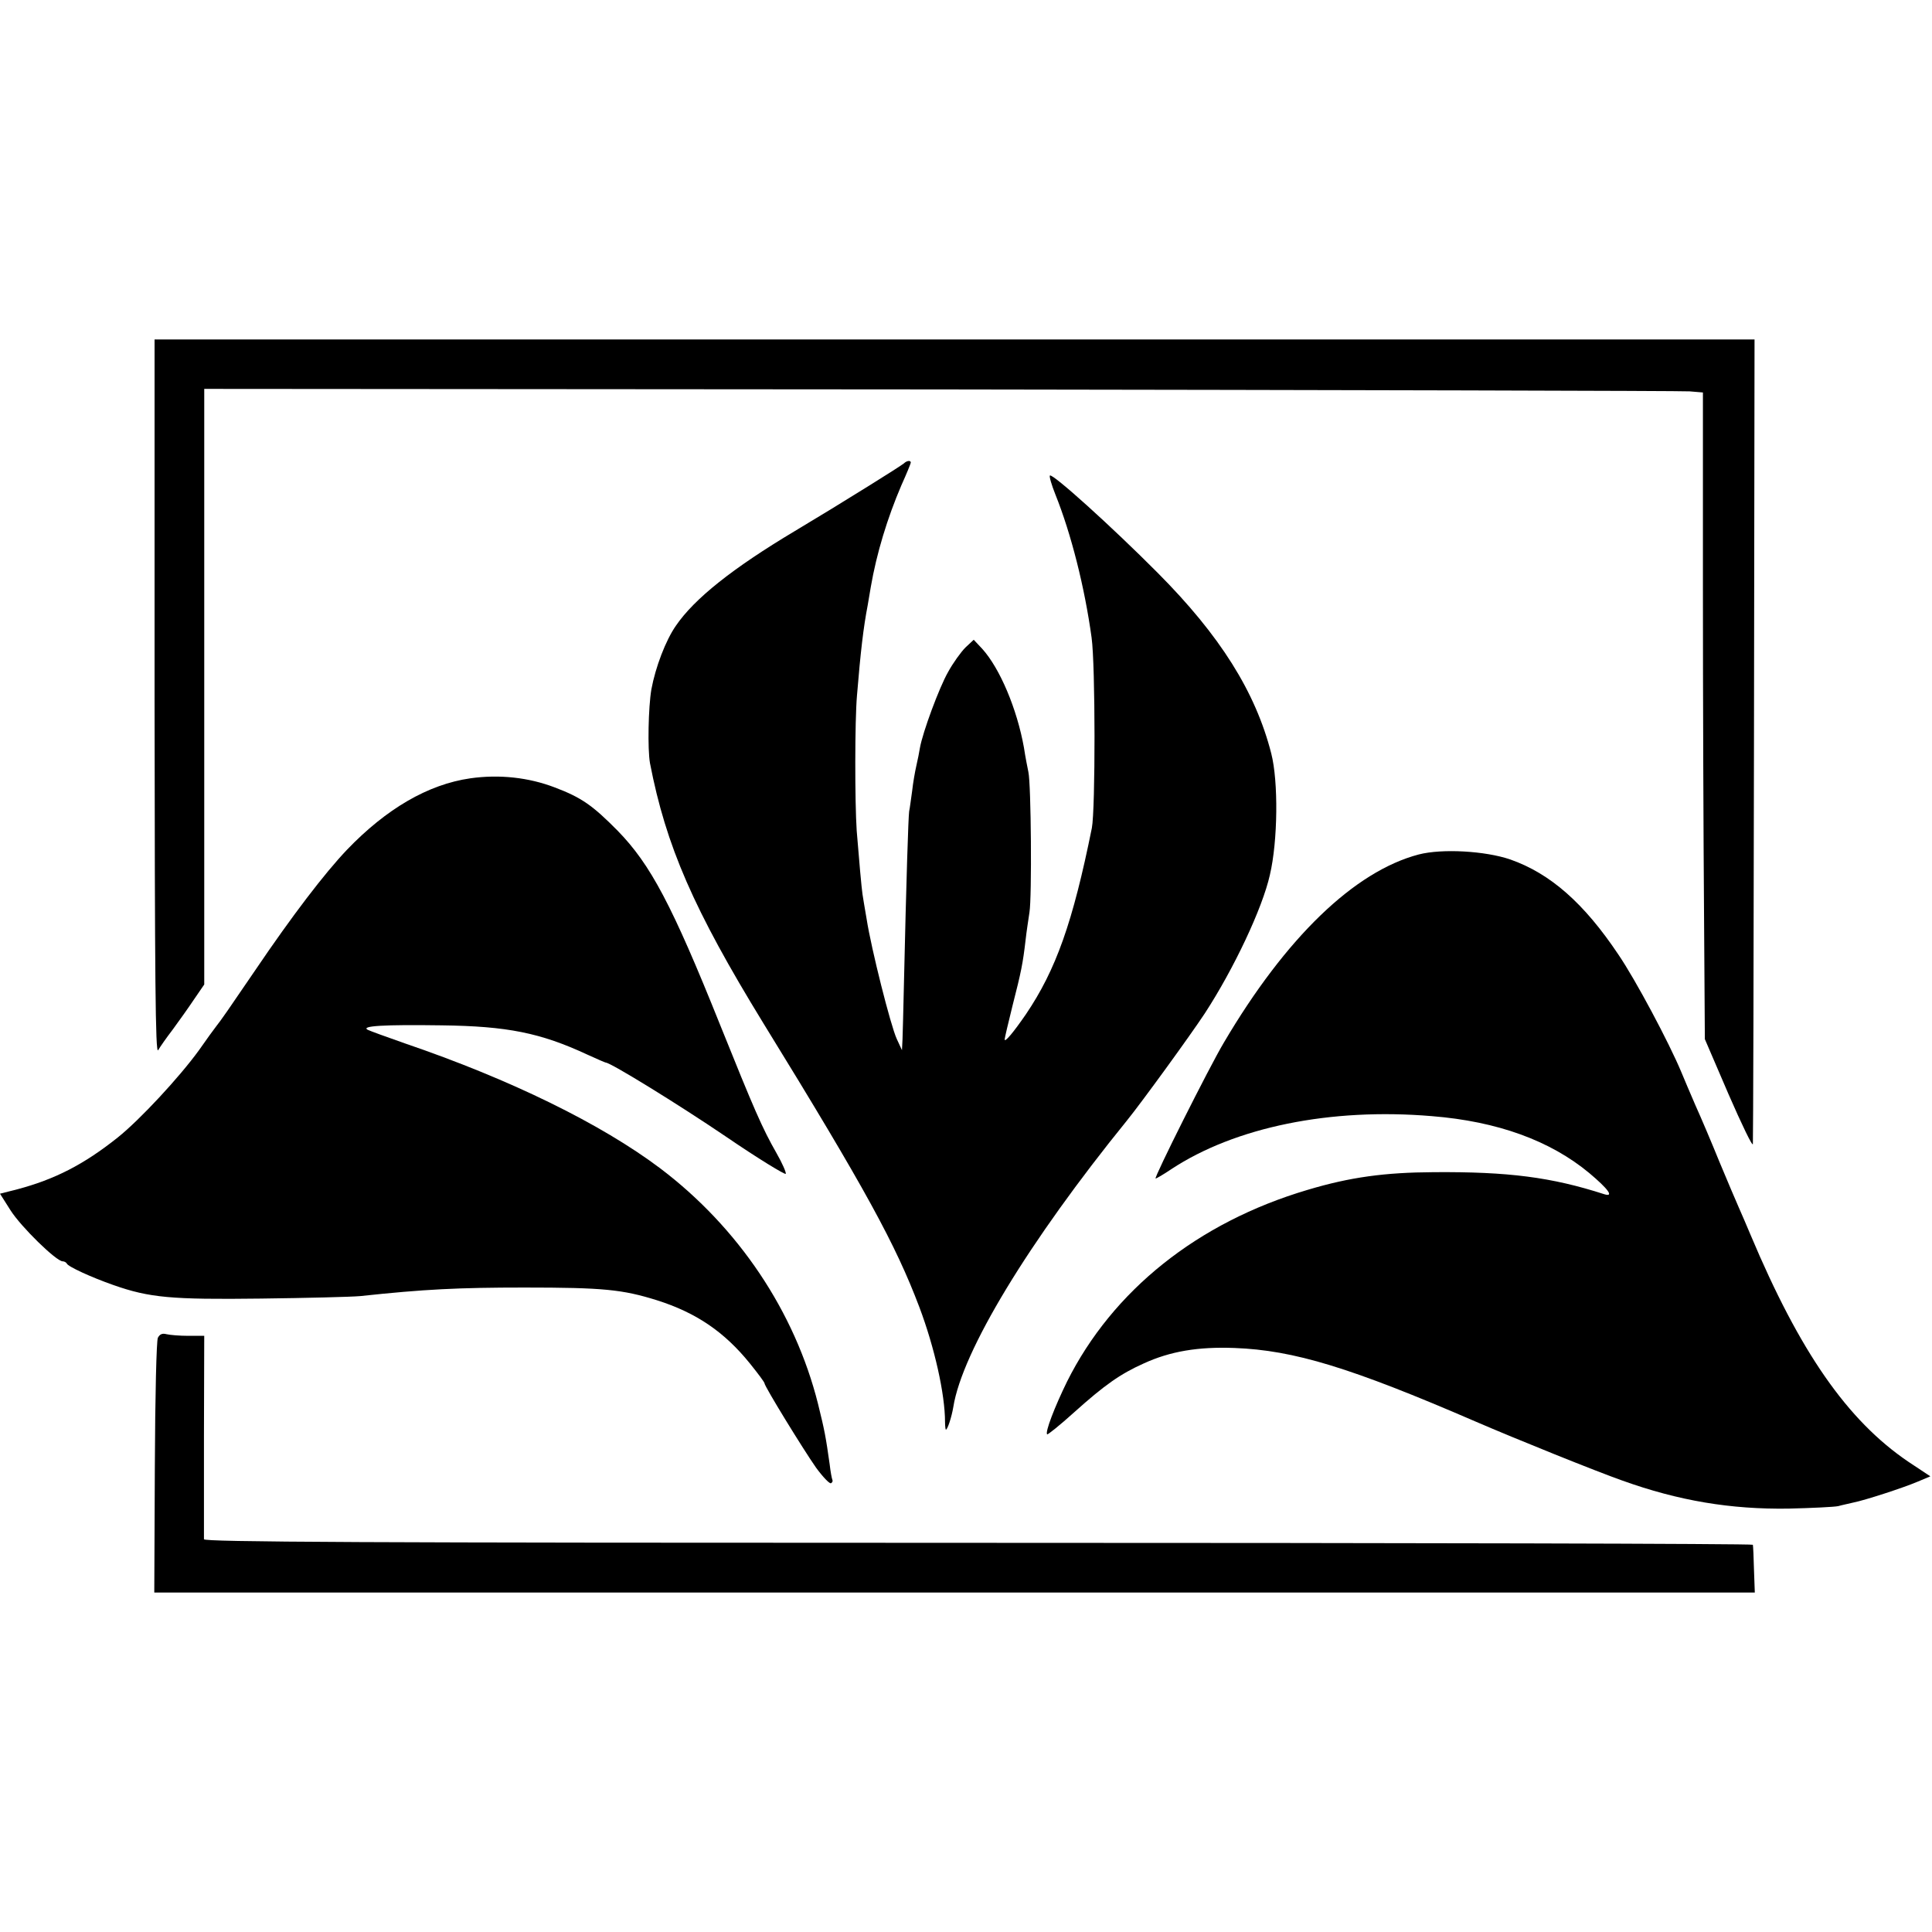
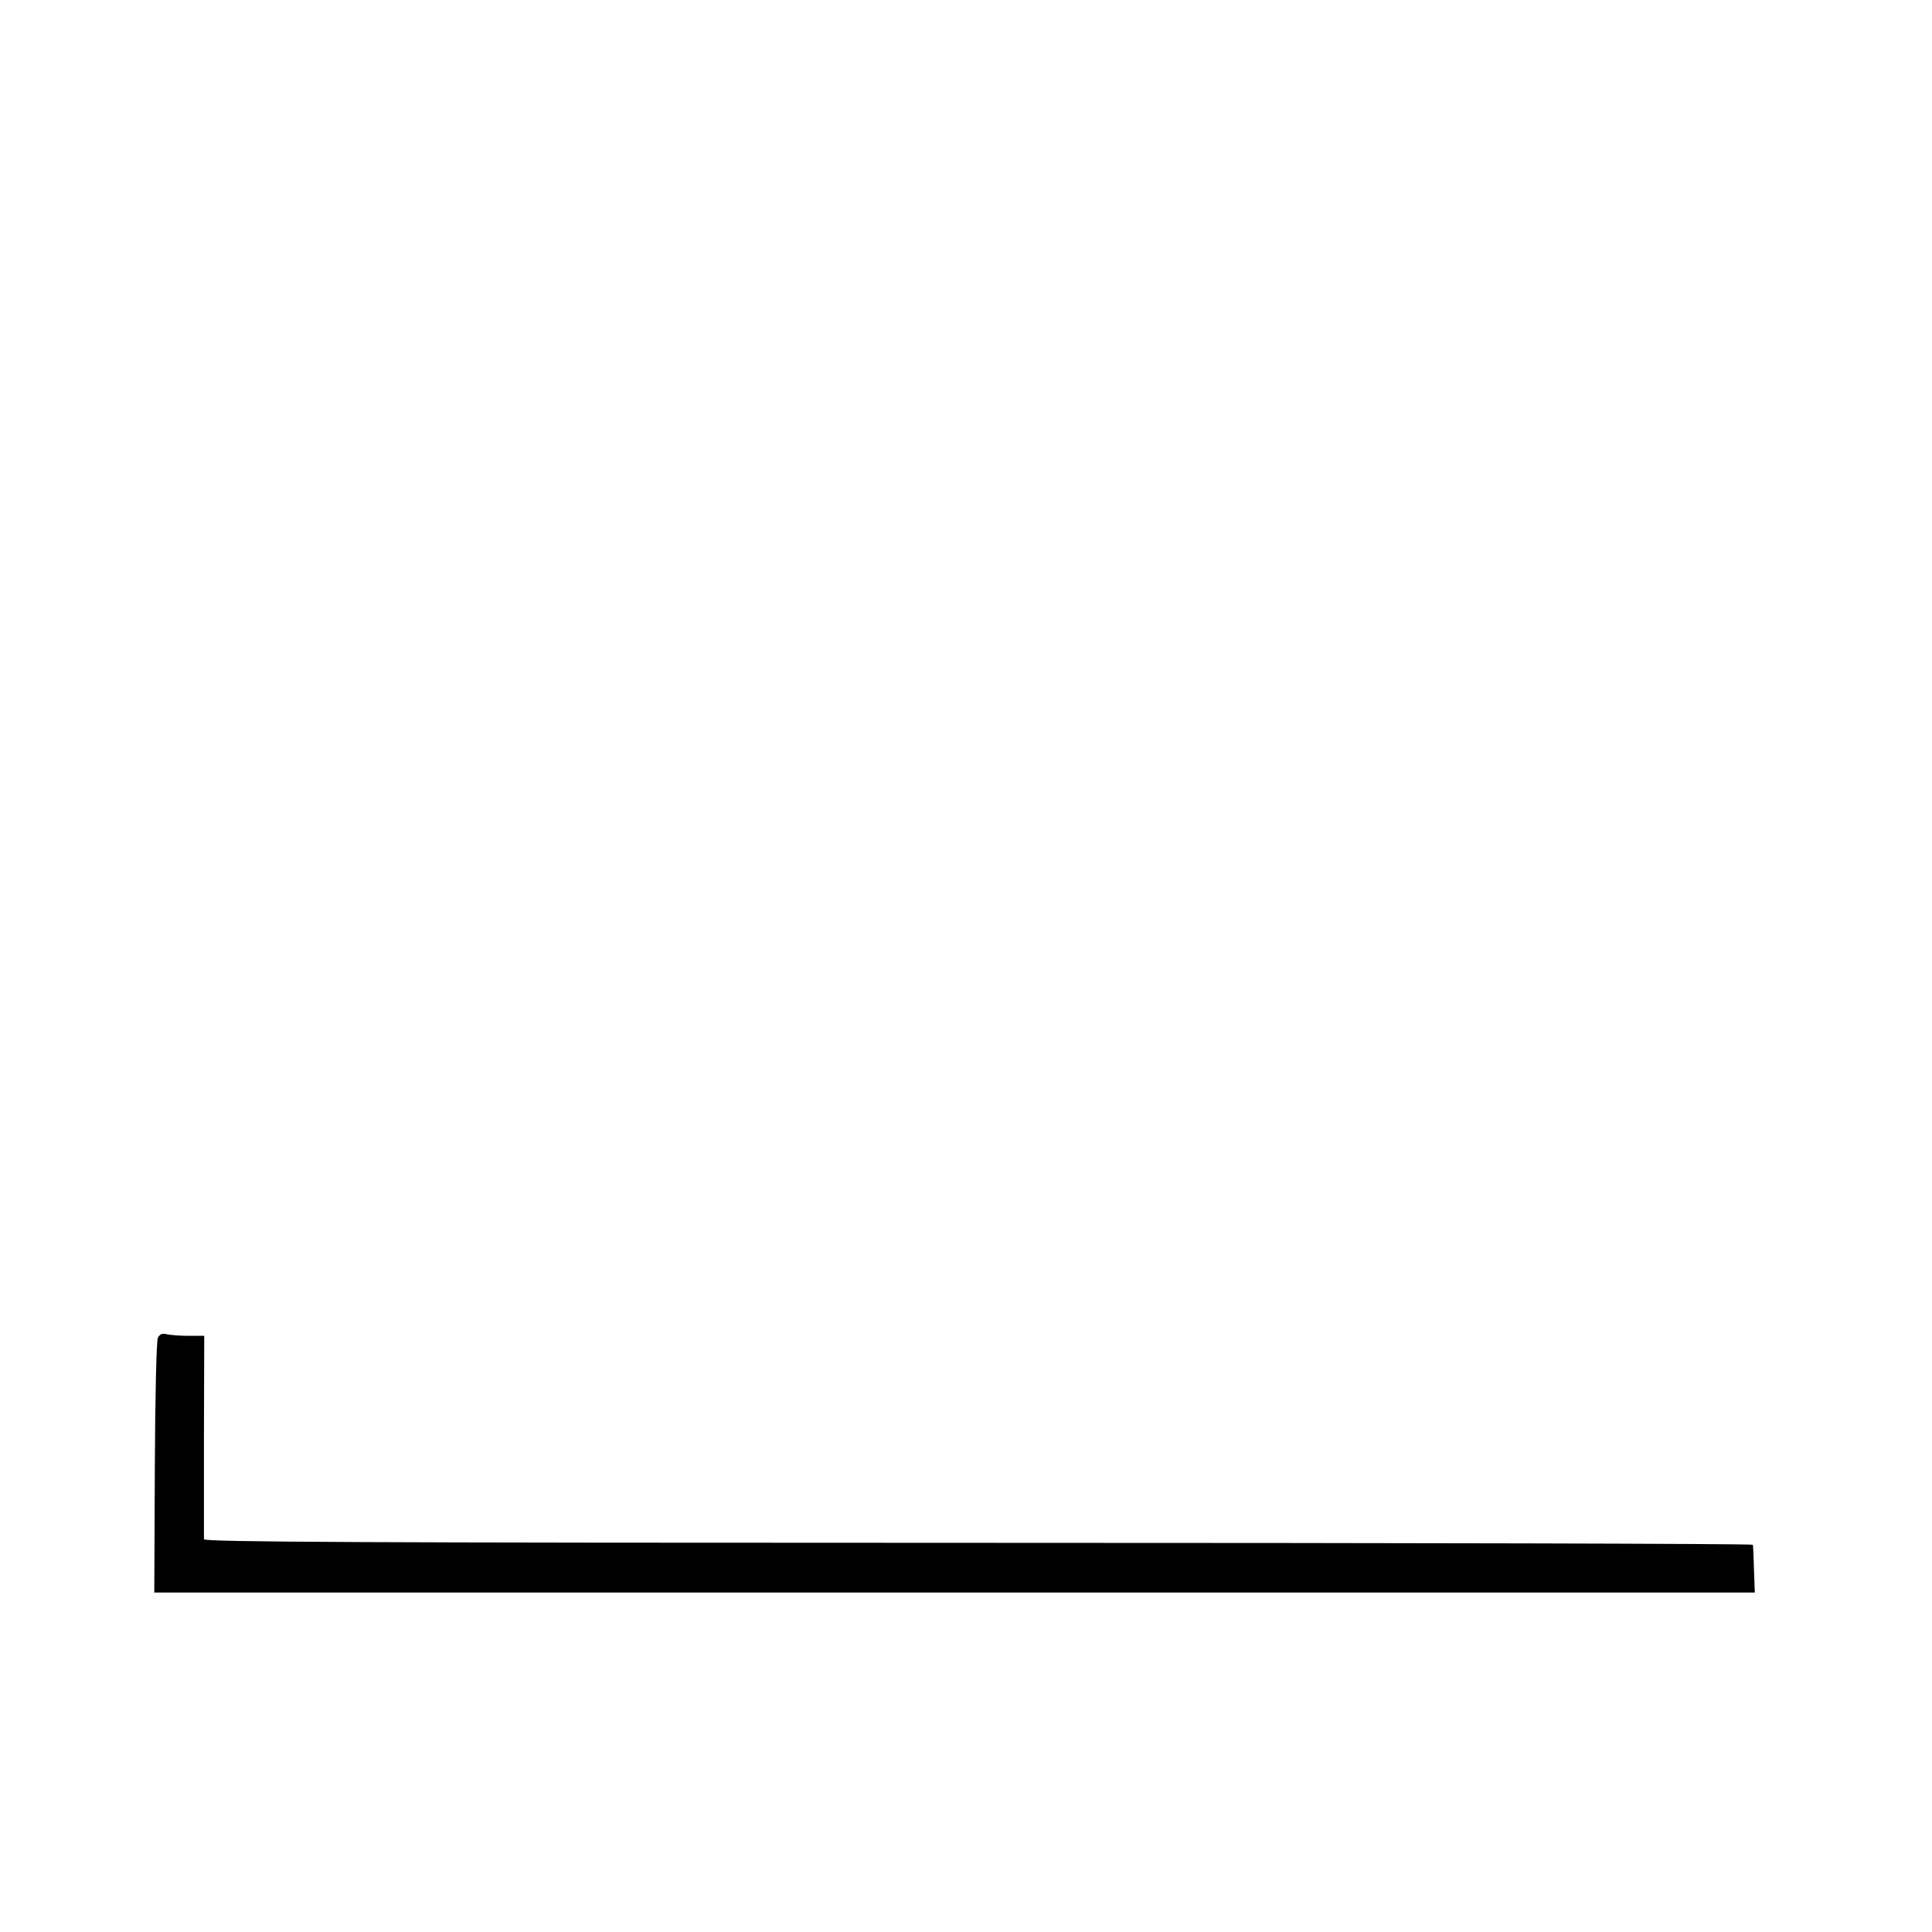
<svg xmlns="http://www.w3.org/2000/svg" version="1.0" width="700pt" height="700pt" viewBox="0 0 700 700" preserveAspectRatio="xMidYMid meet">
  <g transform="translate(0,700) scale(0.1,-0.1)" fill="#000000" stroke="none">
-     <path d="M560 4473 c1 -1023 3 -1294 13 -1278 7 12 30 45 53 75 22 30 57 79 77 109 l37 54 0 1031 c0 567 0 1053 0 1079 l0 48 2668 -2 c1467 -2 2688 -5 2714 -7 l48 -4 0 -711 c0 -392 2 -919 4 -1172 l3 -460 86 -200 c48 -110 87 -191 88 -180 1 11 3 671 4 1468 l2 1447 -2898 0 -2899 0 0 -1297z" />
-     <path d="M3275 5321 c-6 -5 -62 -41 -125 -80 -149 -92 -127 -79 -270 -165 -226 -135 -364 -245 -431 -343 -37 -53 -74 -150 -89 -231 -11 -65 -14 -216 -5 -267 58 -300 158 -530 410 -941 372 -604 480 -803 566 -1030 55 -146 93 -315 93 -416 0 -16 2 -28 3 -28 6 0 21 46 27 82 32 202 273 599 629 1038 52 64 230 309 282 388 105 161 209 381 236 502 29 123 31 339 5 440 -57 223 -185 427 -412 655 -166 167 -381 361 -390 352 -3 -3 6 -34 20 -69 57 -142 106 -336 131 -518 14 -100 14 -622 1 -690 -69 -342 -130 -514 -239 -675 -44 -64 -77 -104 -77 -91 0 4 13 60 29 124 31 121 37 151 47 237 3 28 10 73 14 100 9 55 6 464 -4 508 -3 15 -11 54 -16 88 -25 140 -87 287 -151 358 l-31 33 -30 -28 c-16 -16 -45 -56 -63 -89 -32 -56 -92 -218 -102 -275 -2 -14 -8 -43 -13 -65 -5 -22 -12 -62 -15 -90 -4 -27 -8 -61 -11 -75 -3 -23 -10 -235 -19 -630 -2 -85 -4 -173 -5 -195 l-2 -40 -19 41 c-22 48 -92 325 -109 434 -7 41 -14 82 -15 90 -3 18 -13 129 -21 230 -7 104 -7 399 1 490 13 158 23 245 39 328 3 17 8 47 11 65 21 122 60 250 111 369 19 42 34 79 34 82 0 9 -15 7 -25 -3z" />
-     <path d="M1704 4180 c-153 -22 -304 -110 -447 -259 -80 -84 -198 -238 -332 -436 -96 -141 -123 -180 -142 -204 -7 -9 -35 -47 -62 -86 -71 -98 -214 -252 -294 -316 -124 -99 -229 -152 -364 -188 l-63 -16 38 -60 c38 -60 166 -185 189 -185 6 0 13 -4 15 -8 4 -11 89 -50 169 -78 131 -46 210 -53 534 -49 165 2 327 6 360 9 233 25 357 31 595 31 286 0 355 -7 480 -46 142 -45 244 -114 337 -229 29 -36 53 -68 53 -72 0 -11 140 -239 187 -306 25 -34 49 -59 54 -56 5 3 7 8 5 12 -2 4 -7 30 -10 57 -14 99 -18 121 -42 218 -84 335 -289 640 -572 854 -214 161 -542 322 -926 453 -66 23 -126 45 -134 49 -25 14 58 19 268 16 238 -3 358 -27 528 -106 35 -16 65 -29 67 -29 17 0 261 -150 435 -268 117 -80 216 -140 217 -135 2 5 -13 39 -33 74 -53 93 -81 158 -205 466 -174 434 -252 581 -371 703 -90 91 -130 120 -228 157 -94 36 -200 48 -306 33z" />
-     <path d="M5140 3904 c-232 -61 -481 -300 -706 -682 -53 -89 -255 -492 -247 -492 3 0 29 15 57 34 231 152 576 223 944 192 238 -19 429 -89 570 -206 69 -58 91 -88 55 -77 -192 62 -348 82 -618 80 -178 -1 -303 -18 -457 -64 -399 -118 -707 -365 -872 -695 -45 -92 -80 -183 -72 -191 2 -2 46 33 98 80 109 98 167 139 252 177 96 44 197 61 329 56 215 -8 421 -71 872 -266 148 -64 441 -182 532 -214 206 -74 394 -105 603 -102 85 2 166 6 180 9 14 4 39 9 55 13 41 8 180 53 234 76 l45 19 -80 53 c-221 150 -393 398 -571 821 -14 33 -33 78 -43 100 -10 22 -41 96 -70 165 -28 69 -67 161 -87 205 -19 44 -42 98 -51 120 -45 108 -166 335 -228 426 -125 187 -247 294 -392 345 -91 31 -247 40 -332 18z" />
    <path d="M572 2153 c-5 -10 -10 -207 -11 -470 l-2 -453 2899 0 2900 0 -3 83 c-1 45 -3 85 -4 90 0 4 -1263 7 -2806 7 -2237 0 -2805 3 -2806 13 0 6 0 175 0 375 l1 362 -58 0 c-31 0 -67 3 -79 6 -15 4 -24 0 -31 -13z" />
  </g>
</svg>